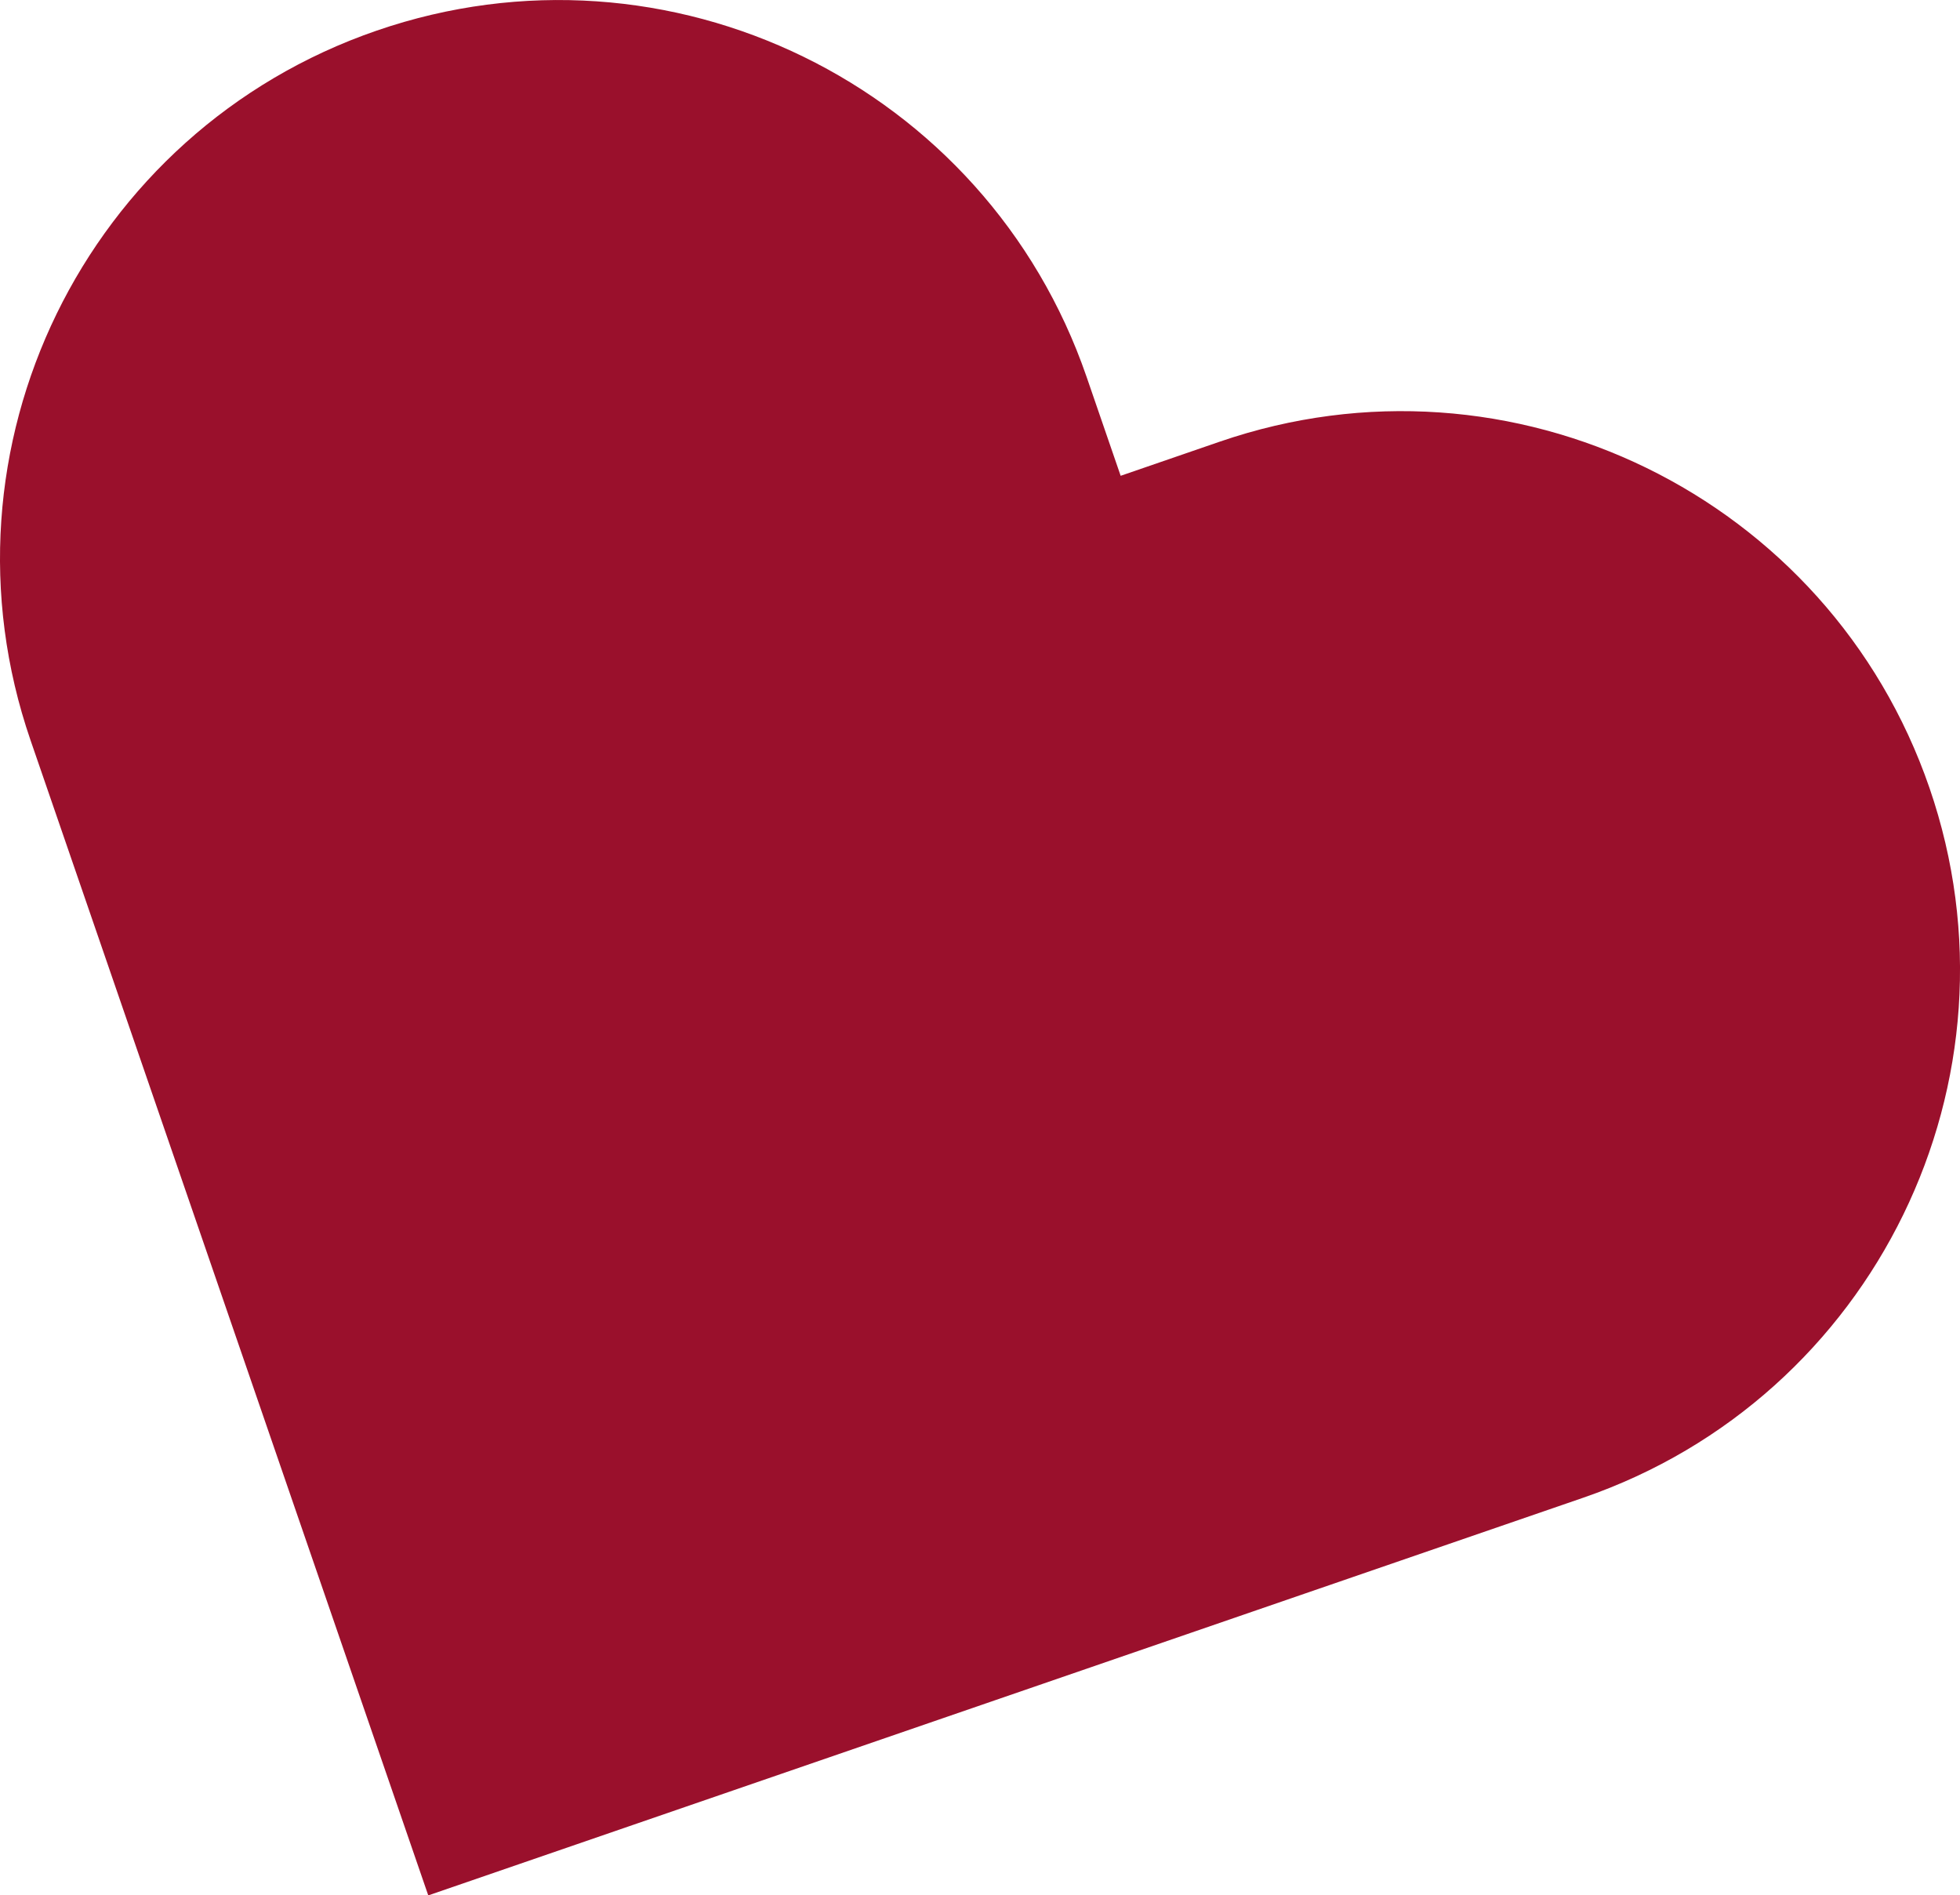
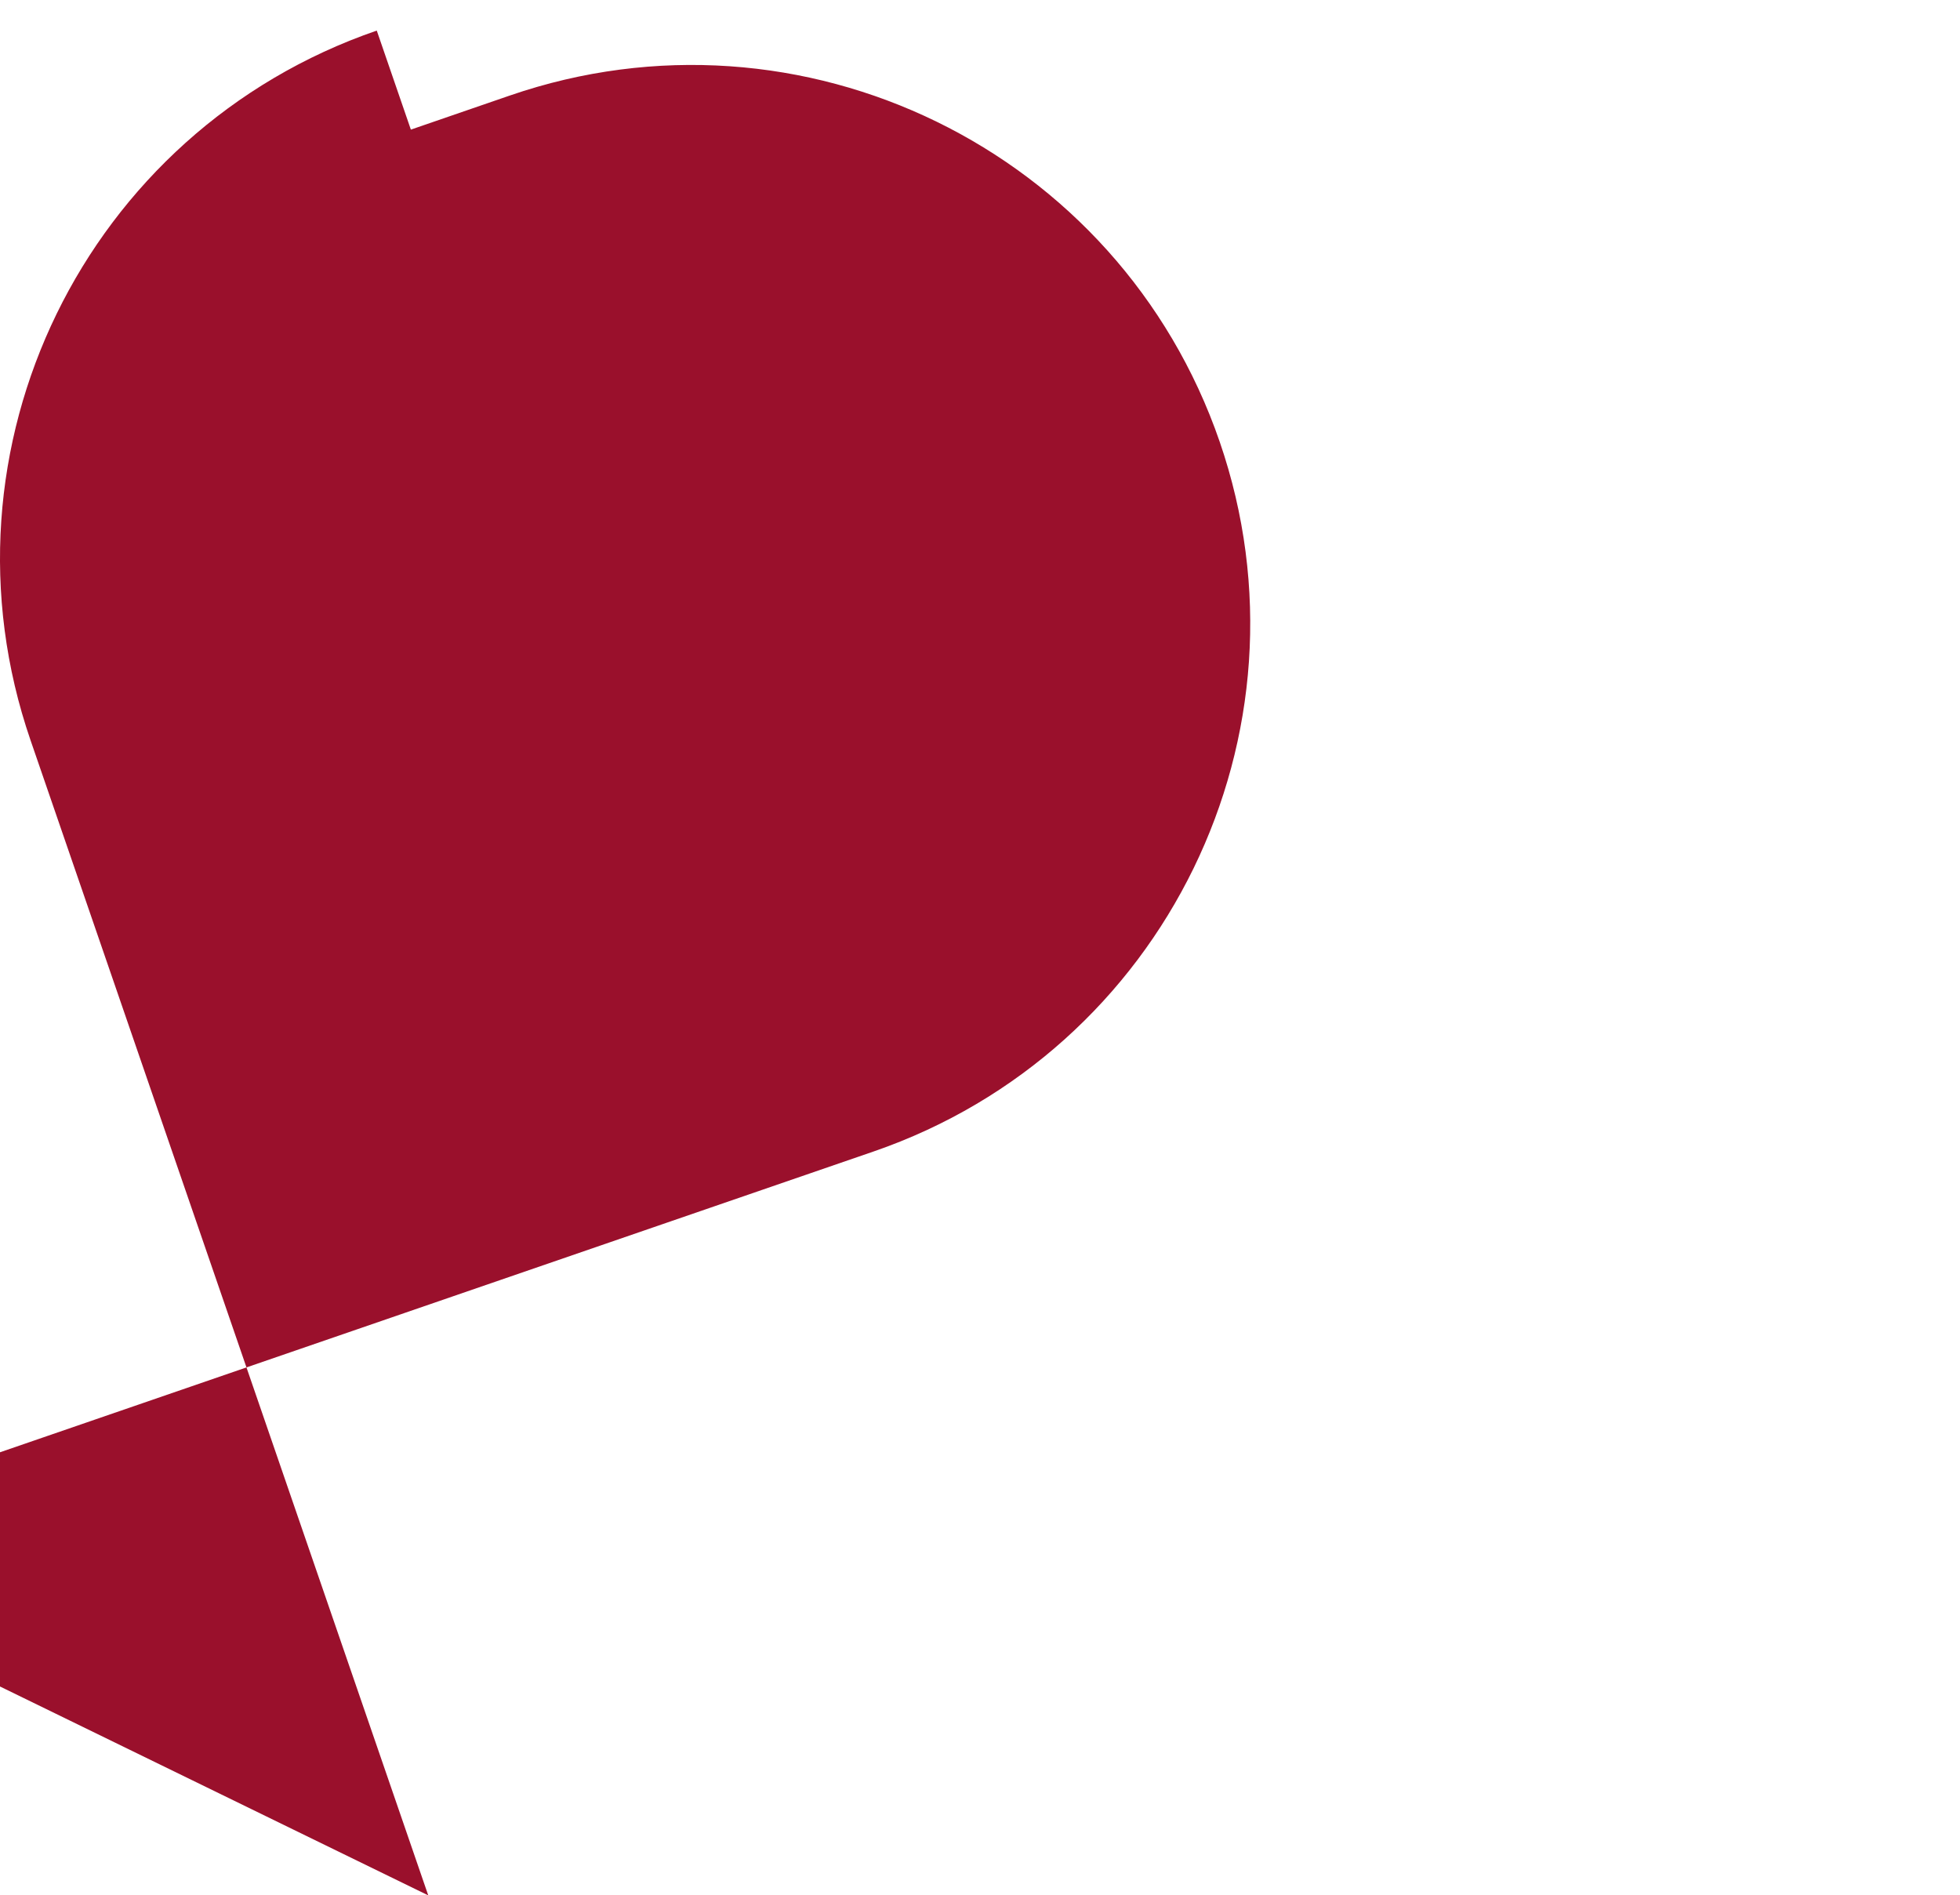
<svg xmlns="http://www.w3.org/2000/svg" id="_レイヤー_2" viewBox="0 0 346 334.58">
  <defs>
    <style>.cls-1{fill:#9a102c;stroke-width:0px;}</style>
  </defs>
  <g id="img">
-     <path class="cls-1" d="M75.6,334.58L5.4,130.7C-12.33,79.22,15.03,23.12,66.51,5.4c51.48-17.72,107.58,9.64,125.3,61.11l6.02,17.48,17.48-6.02c51.48-17.72,107.57,9.64,125.3,61.11,17.72,51.48-9.64,107.57-61.11,125.3l-203.89,70.2Z" />
+     <path class="cls-1" d="M75.6,334.58L5.4,130.7C-12.33,79.22,15.03,23.12,66.51,5.4l6.02,17.48,17.48-6.02c51.48-17.72,107.57,9.64,125.3,61.11,17.72,51.48-9.64,107.57-61.11,125.3l-203.89,70.2Z" />
  </g>
</svg>